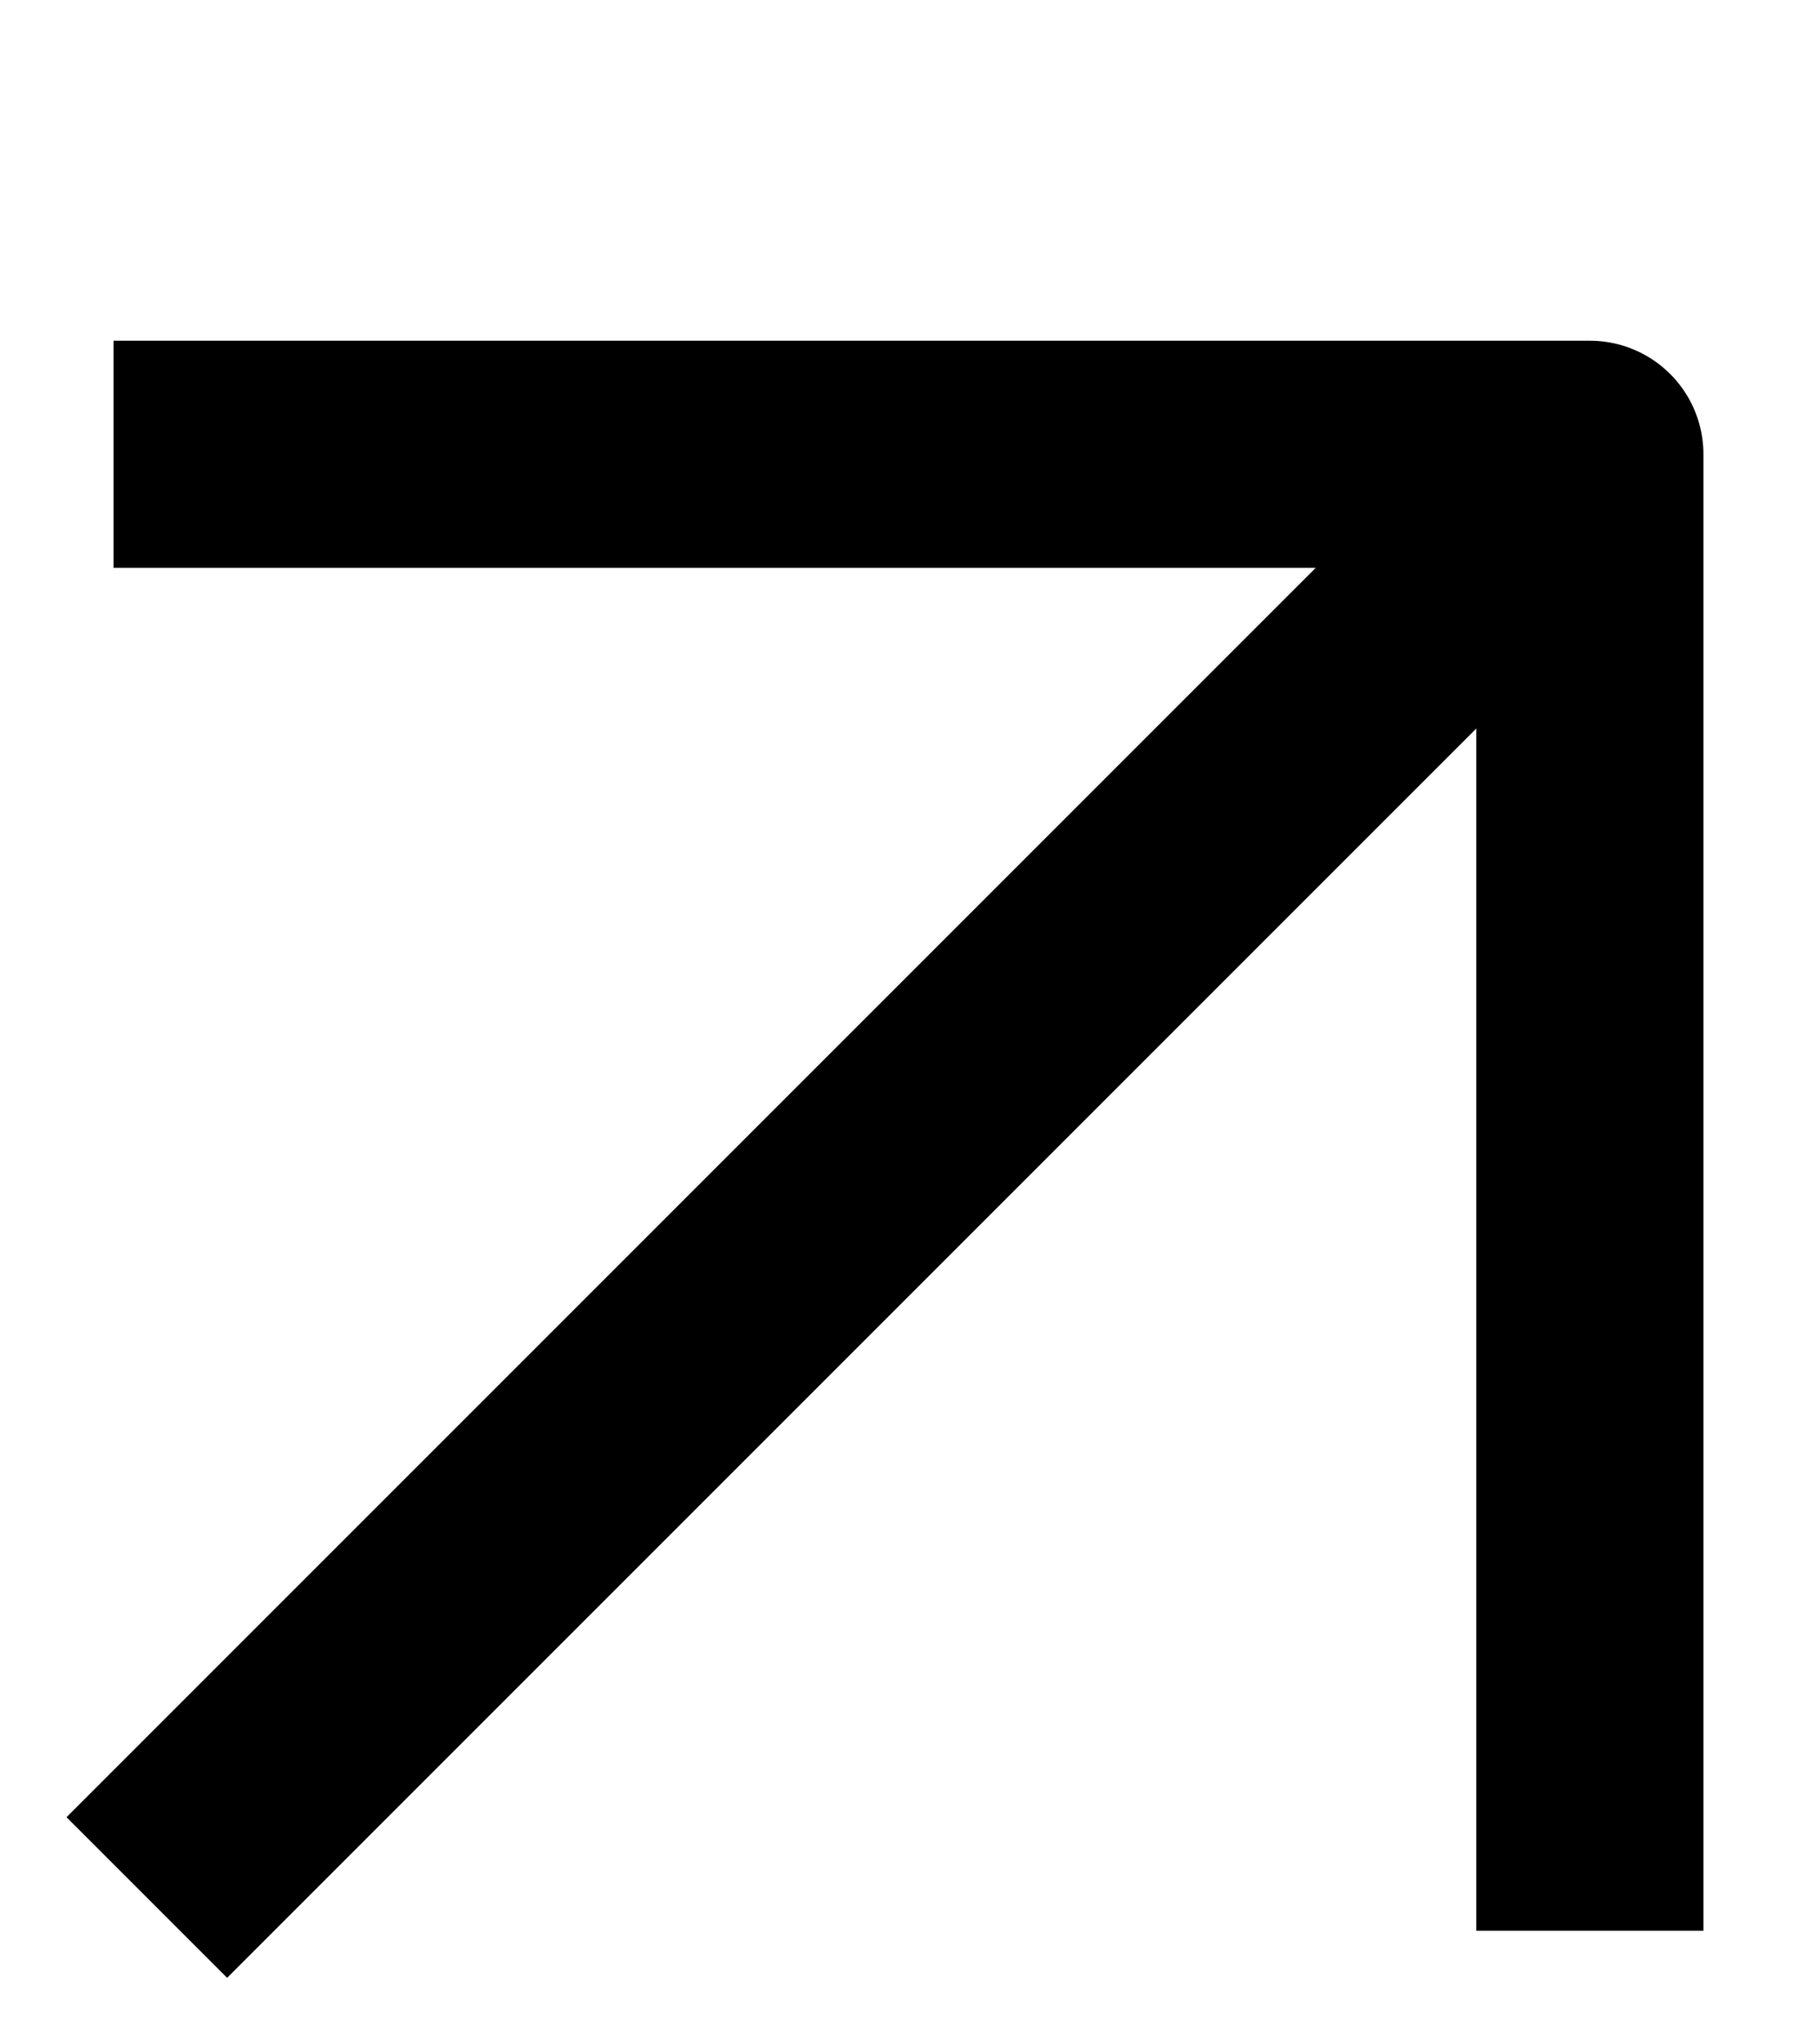
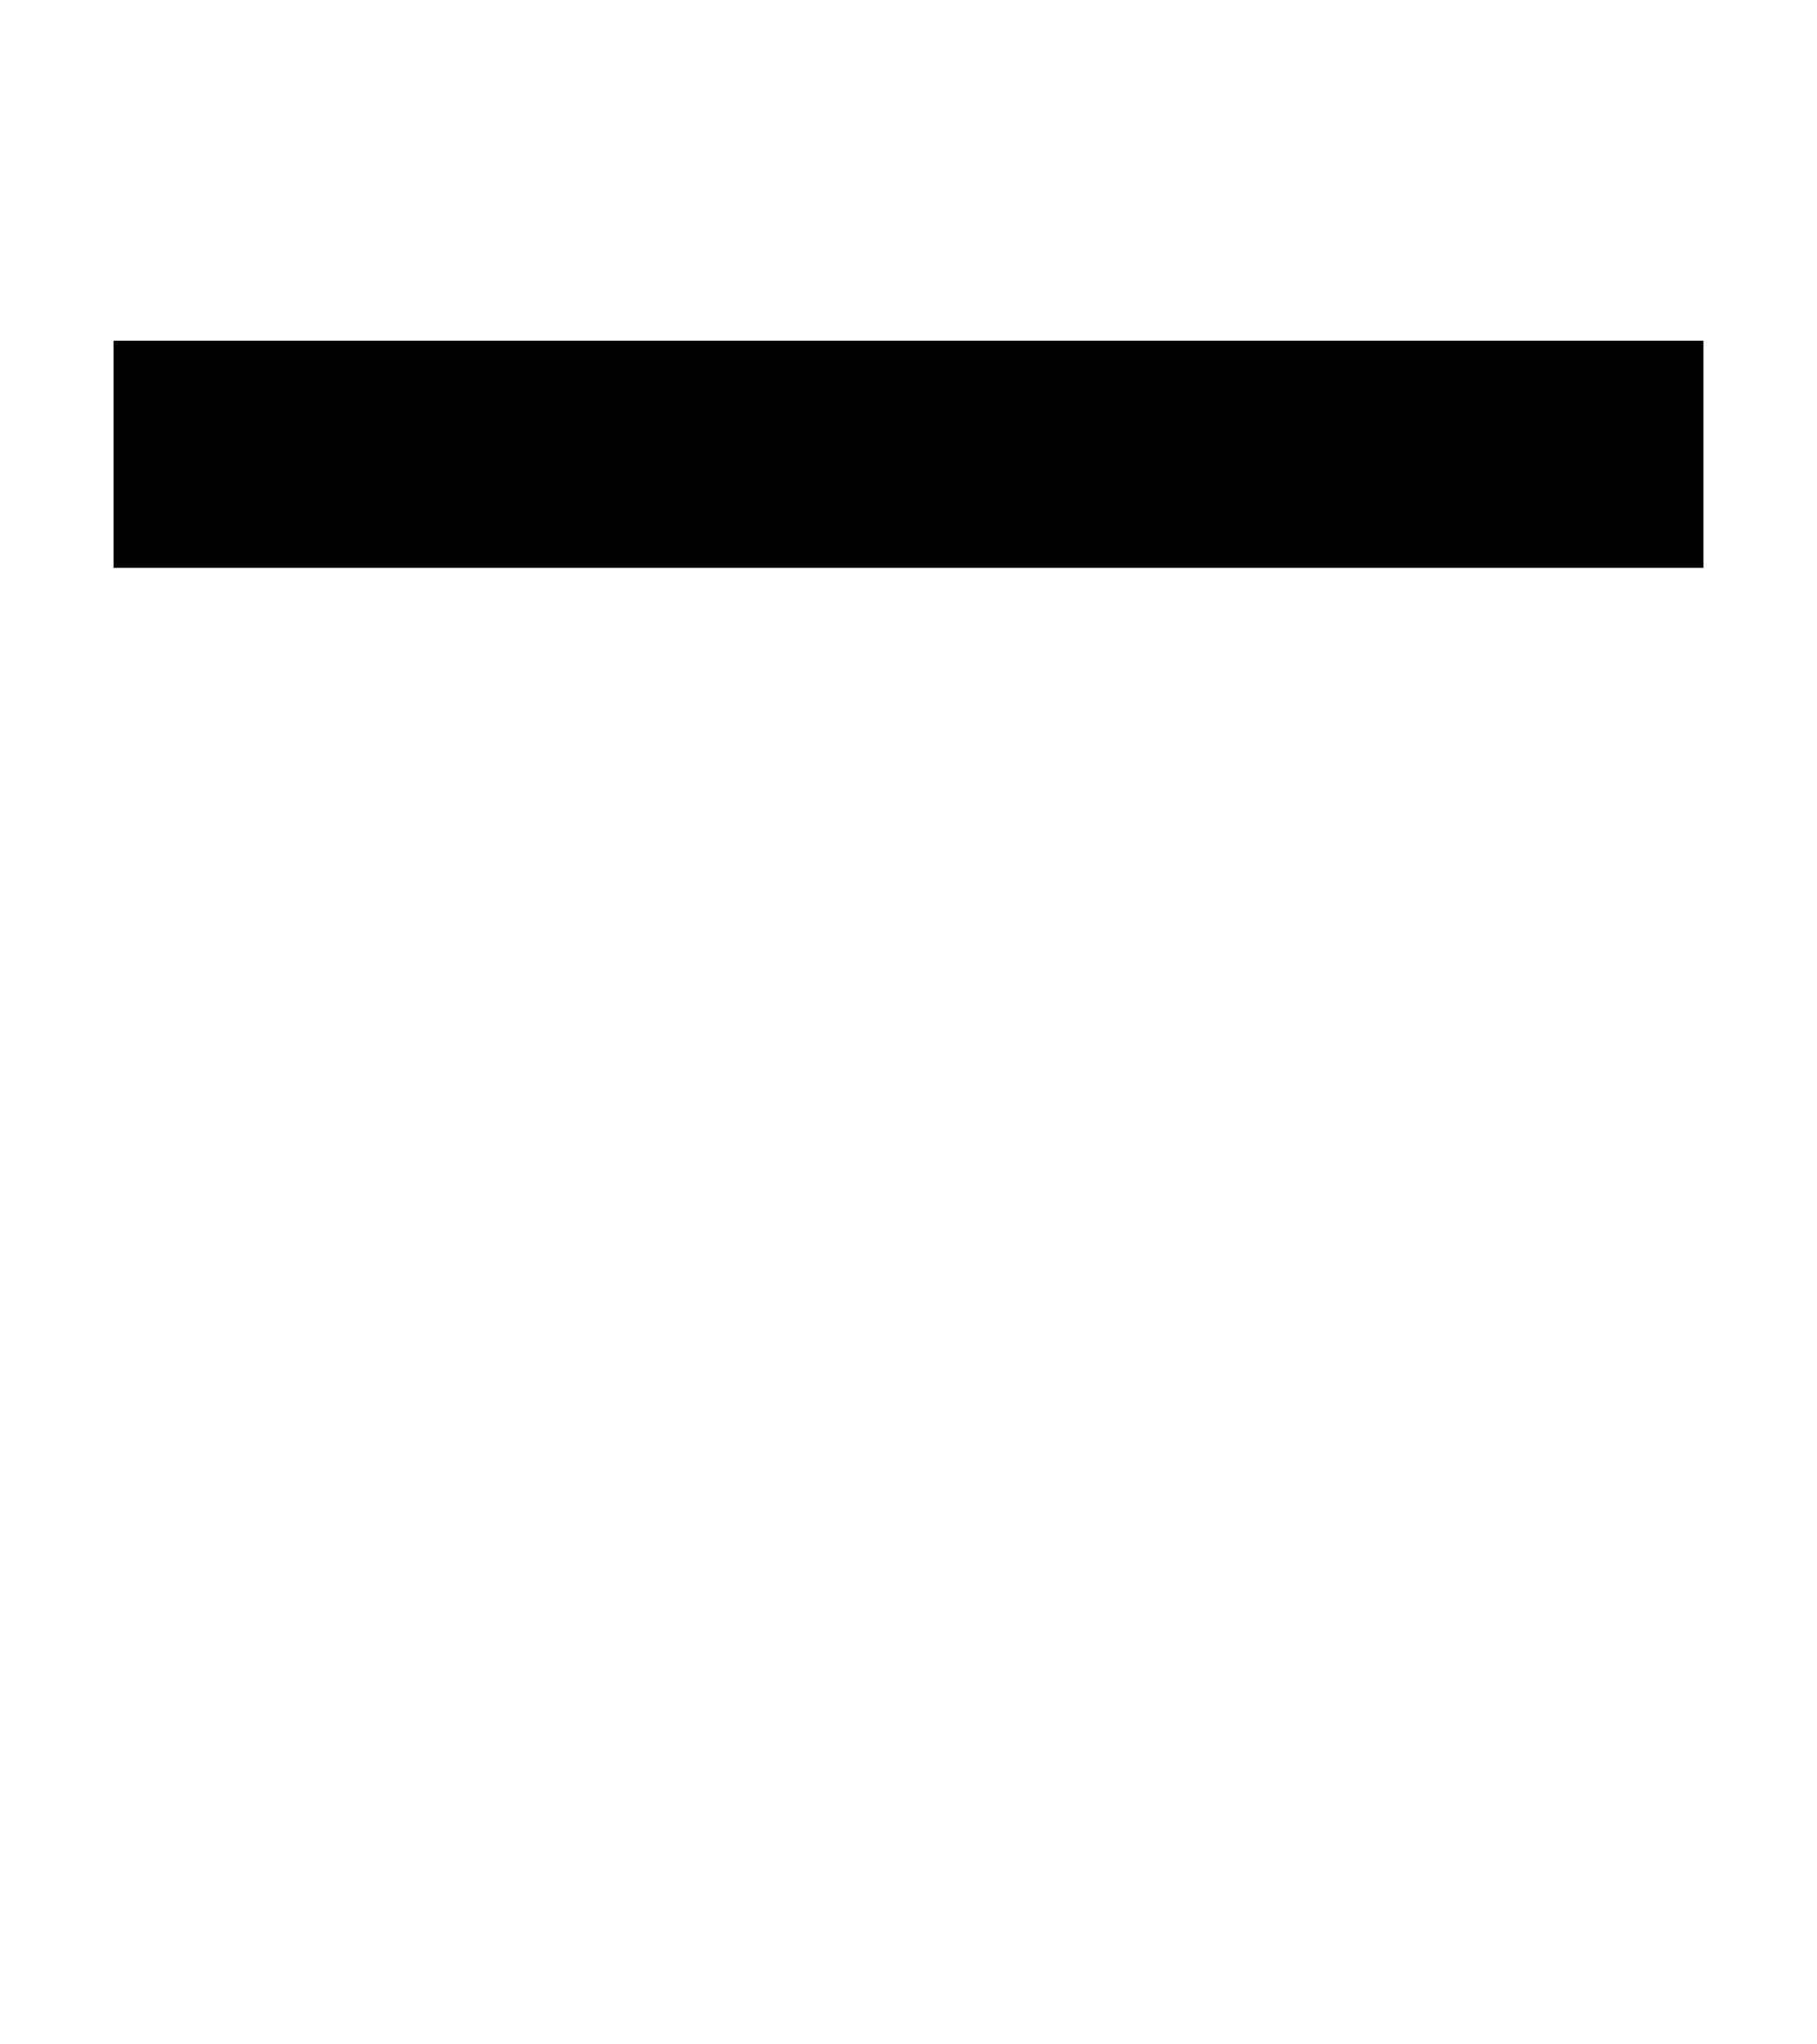
<svg xmlns="http://www.w3.org/2000/svg" width="8" height="9" viewBox="0 0 8 9" fill="none">
-   <path d="M1 8L6.5 2.5" stroke="black" stroke-linecap="square" stroke-linejoin="round" />
-   <path d="M1 2H7V8" stroke="black" stroke-linecap="square" stroke-linejoin="round" />
+   <path d="M1 2H7" stroke="black" stroke-linecap="square" stroke-linejoin="round" />
</svg>